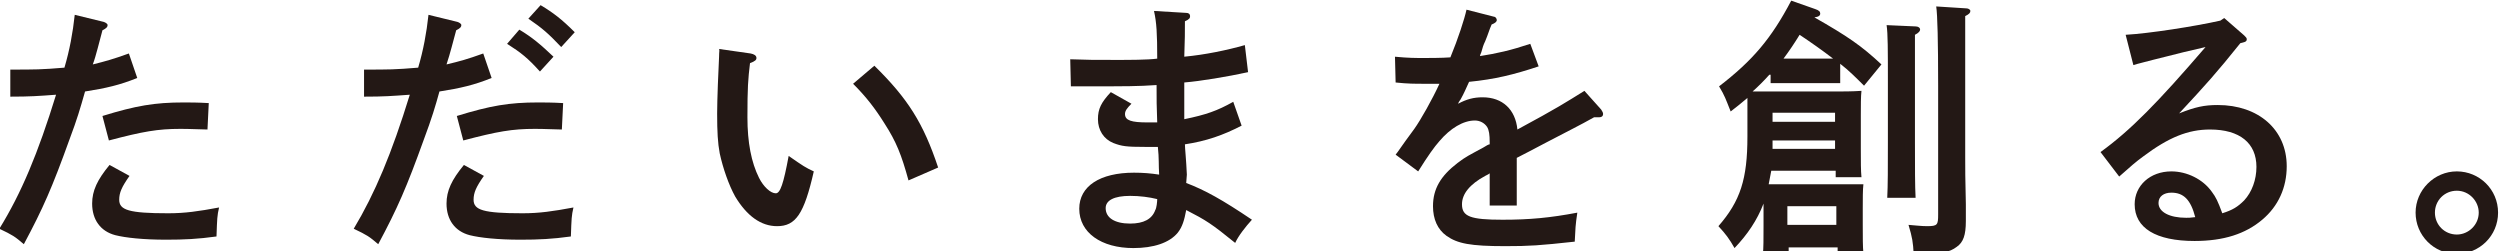
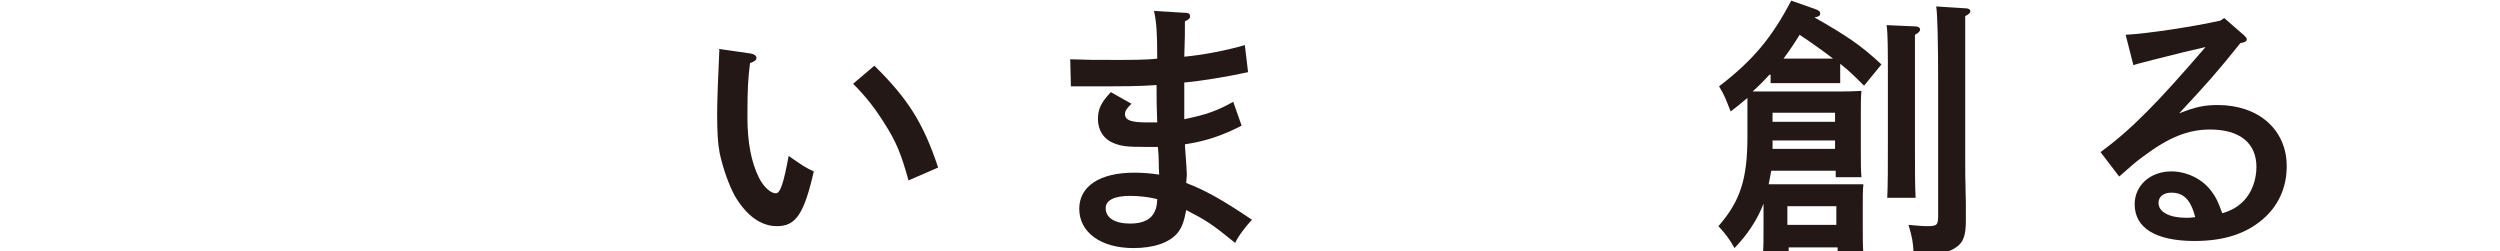
<svg xmlns="http://www.w3.org/2000/svg" version="1.1" x="0px" y="0px" width="388px" height="39px" viewBox="0 0 388 39" enable-background="new 0 0 388 39" xml:space="preserve">
  <defs>
</defs>
-   <path fill="#231815" d="M20,8.3l1.3,3.8c-2.7,1.1-4.9,1.6-8.1,2.1c-0.8,2.8-1.2,4.2-2.4,7.4c-2.7,7.5-4.1,10.7-7.1,16.3  c-1.4-1.2-1.7-1.4-3.8-2.4C3.3,30,5.9,23.8,8.7,14.7C6,14.9,4.7,15,1.6,15l0-4.2c3.9,0,4.8,0,8.4-0.3c0.8-2.7,1.3-5.4,1.6-8.2  l4.5,1.1c0.3,0.1,0.6,0.3,0.6,0.5c0,0.3-0.2,0.5-0.8,0.8c-0.5,1.8-1,4-1.5,5.3C16.4,9.5,17.5,9.2,20,8.3z M20.1,27.3  c-1.2,1.7-1.6,2.6-1.6,3.7c0,1.6,1.5,2.1,7.6,2.1c2.6,0,4.7-0.3,7.9-0.9c-0.3,1.3-0.3,1.7-0.4,4.5c-2.9,0.4-5,0.5-7.8,0.5  c-3.6,0-6.3-0.3-7.9-0.7c-2.3-0.6-3.6-2.4-3.6-4.9c0-2,0.8-3.7,2.7-6L20.1,27.3z M15.9,18c5.2-1.6,8.1-2.1,12.6-2.1  c0.9,0,2.2,0,3.9,0.1l-0.2,4.1C29,20,28.6,20,28,20c-3.5,0-5.8,0.4-11.1,1.8L15.9,18z" />
-   <path fill="#231815" d="M75,8.3l1.3,3.8c-2.7,1.1-4.9,1.6-8.1,2.1c-0.6,2.2-1.2,4.2-2.4,7.4c-2.7,7.5-4.1,10.7-7.1,16.3  c-1.4-1.2-1.7-1.4-3.8-2.4c3.3-5.5,5.9-11.7,8.7-20.8c-2.8,0.2-4,0.3-7.1,0.3l0-4.2c3.9,0,4.8,0,8.4-0.3c0.8-2.7,1.3-5.4,1.6-8.2  l4.5,1.1c0.3,0.1,0.6,0.3,0.6,0.5c0,0.3-0.2,0.5-0.8,0.8c-0.5,1.8-0.9,3.5-1.5,5.3C71.4,9.5,72.5,9.2,75,8.3z M75.1,27.3  c-1.2,1.7-1.6,2.6-1.6,3.7c0,1.6,1.5,2.1,7.6,2.1c2.6,0,4.7-0.3,7.9-0.9c-0.3,1.3-0.3,1.7-0.4,4.5c-2.9,0.4-5,0.5-7.8,0.5  c-3.6,0-6.3-0.3-7.9-0.7c-2.3-0.6-3.6-2.4-3.6-4.9c0-2,0.8-3.7,2.7-6L75.1,27.3z M70.9,18c5.2-1.6,8.1-2.1,12.6-2.1  c0.9,0,2.2,0,3.9,0.1l-0.2,4.1C84,20,83.6,20,83,20c-3.5,0-5.8,0.4-11.1,1.8L70.9,18z M80.6,4.6c2,1.2,3.3,2.3,5.3,4.2l-2.1,2.3  c-1.9-2.1-2.9-2.9-5.1-4.3L80.6,4.6z M83.9,0.8c2,1.2,3.3,2.2,5.3,4.2l-2.1,2.3c-2-2.1-2.9-2.9-5.1-4.4L83.9,0.8z" />
  <path fill="#231815" d="M116.5,8.3c0.5,0.1,0.9,0.3,0.9,0.7c0,0.3-0.2,0.5-1,0.8c-0.3,2.5-0.4,3.8-0.4,8.4c0,3.9,0.6,7,1.8,9.4  c0.7,1.4,1.8,2.4,2.6,2.4c0.7,0,1.2-1.5,2-5.8c2.3,1.6,2.6,1.8,3.9,2.4c-1.5,6.6-2.8,8.5-5.7,8.5c-2.5,0-4.7-1.6-6.5-4.6  c-1-1.8-1.9-4.4-2.4-6.7c-0.3-1.6-0.4-3.3-0.4-6.2c0-2.1,0.2-6.9,0.3-8.8c0-0.8,0.1-1,0-1.2L116.5,8.3z M135.7,10.2  c5.2,5.1,7.6,8.9,9.9,15.8L141,28c-1.1-4-1.9-6-3.7-8.8c-1.5-2.4-2.9-4.2-4.9-6.2L135.7,10.2z" />
  <path fill="#231815" d="M184.1,28.4c2.9,1.1,5.6,2.6,10.2,5.7c-1,1.1-2.1,2.5-2.6,3.6c-3.7-3-4.5-3.5-7.6-5.1  c-0.3,1.6-0.6,2.6-1.3,3.5c-1.3,1.6-3.8,2.4-6.9,2.4c-5,0-8.4-2.4-8.4-6.1c0-3.5,3.2-5.6,8.5-5.6c1.4,0,2.6,0.1,3.9,0.3  c-0.1-1.5,0-2.5-0.2-4.3c-0.5,0-1,0-2,0c-2.9,0-3.6-0.1-4.9-0.6c-1.5-0.6-2.4-2-2.4-3.7c0-1.6,0.5-2.6,2-4.2l3.2,1.8  c-0.7,0.7-1,1.1-1,1.6c0,1,1,1.3,3.5,1.3c0.5,0,0.9,0,1.5,0c-0.1-2.8-0.1-3.2-0.1-5.8c-3,0.2-4.5,0.2-10.8,0.2h-1.1  c-0.1,0-0.8,0-1.4,0l-0.1-4.2c2.6,0.1,3.7,0.1,7.1,0.1c2,0,4.9,0,6.4-0.2c0-3.9-0.1-5.6-0.5-7.4l5,0.3c0.4,0,0.6,0.2,0.6,0.5  c0,0.3-0.1,0.5-0.8,0.8c0,1.6,0,2.8-0.1,5.5c3.2-0.3,6.6-1,9.4-1.8l0.5,4.2c-3.2,0.7-7.4,1.4-9.9,1.6V13c0,0.7,0,1.5,0,2.8  c0,1.2,0,1.6,0,2.7c3.4-0.7,5.1-1.3,7.6-2.7l1.3,3.7c-2.9,1.5-5.5,2.4-8.8,2.9c0,0.6,0.2,2.4,0.3,4.7L184.1,28.4z M179.6,30.9  c-1.2-0.3-2.7-0.5-4.2-0.5c-2.5,0-3.8,0.7-3.8,1.9c0,1.5,1.4,2.4,3.8,2.4c2.1,0,3.4-0.7,3.9-2.1C179.5,32.3,179.6,31.3,179.6,30.9  L179.6,30.9z" />
-   <path fill="#231815" d="M238.8,10.3c-3.9,1.3-6.8,2-10.8,2.4c-0.5,1.1-0.8,1.8-1.3,2.7c-0.2,0.3-0.3,0.4-0.4,0.7  c1.3-0.7,2.4-1,3.8-1c3.1,0,5.1,1.9,5.4,5c6.3-3.4,7.5-4.2,10.4-6l2.6,2.9c0.2,0.3,0.3,0.5,0.3,0.7c0,0.3-0.2,0.5-0.6,0.5  c-0.2,0-0.5,0-0.8,0c-2.5,1.4-3.4,1.8-7.4,3.9c-1.5,0.8-4,2.1-4.6,2.4v7.4h-4.2v-5c-0.1,0.1-0.3,0.2-0.7,0.4  c-2.4,1.3-3.6,2.8-3.6,4.4c0,1.9,1.3,2.4,6.3,2.4c4.2,0,7.4-0.3,11.6-1.1c-0.3,2-0.3,2.5-0.4,4.5c-5.5,0.6-7,0.7-10.8,0.7  c-5.4,0-7.4-0.4-9.1-1.6c-1.4-1-2.1-2.6-2.1-4.6c0-2.7,1.2-4.7,3.8-6.7c1.3-1,1.8-1.2,4-2.4c0.5-0.3,0.8-0.5,1-0.5v-0.3  c0-1.2-0.1-1.9-0.4-2.4c-0.4-0.6-1.1-1-1.9-1c-1.8,0-3.8,1.2-5.5,3.2c-0.8,0.9-1.8,2.3-3.3,4.7l-3.5-2.6c0.5-0.6,0.6-0.9,2.9-4  c1-1.4,2.8-4.6,3.9-7c-0.8,0-1.5,0-2.3,0c-1.6,0-2.6,0-4.5-0.2l-0.1-4c2.1,0.2,3.2,0.2,4.5,0.2c0.5,0,2.9,0,4.1-0.1  c1.2-2.9,2.2-6,2.5-7.4l4.3,1.1c0.2,0,0.4,0.3,0.4,0.5c0,0.3-0.3,0.5-0.8,0.7c-0.4,0.9-0.5,1.4-1,2.6c-0.3,0.6-0.4,1-0.6,1.7  c-0.1,0.3-0.2,0.4-0.2,0.6c2.6-0.4,4.8-0.9,7.8-1.9L238.8,10.3z" />
  <path fill="#231815" d="M274.6,11.6c-0.8,0.9-1.7,1.8-2.6,2.6c1.1,0,2.1,0,3.6,0h8.6c1.9,0,3.2,0,4.7-0.1c-0.1,0.8-0.1,2.4-0.1,3.7  v5.3c0,2,0,3.4,0.1,4.4h-4v-1h-10l-0.4,2.1h10c2.2,0,2.9,0,4.7,0c-0.1,0.8-0.1,2.4-0.1,3.7v2.6c0,2,0,3.4,0.1,4.4h-4v-0.9h-7.6v1.1  h-4c0.1-1,0.1-2.4,0.1-4.5v-3.4c-1,2.6-2.5,4.8-4.5,6.9c-0.8-1.4-1.3-2.1-2.5-3.4c3.4-3.9,4.5-7.3,4.5-13.9v-3.2c0-0.9,0-2,0-2.8  c-0.8,0.7-1.7,1.4-2.6,2.1c-0.8-2-0.9-2.4-1.8-3.9c5.2-4,8.1-7.4,11.2-13.3l3.7,1.3c0.6,0.2,0.8,0.4,0.8,0.7c0,0.3-0.2,0.5-0.9,0.6  c5.1,2.9,7.3,4.4,10.4,7.3l-2.7,3.3c-1.3-1.3-2.4-2.4-3.7-3.4v3c-0.6,0-1.7,0-2.5,0h-5.8c-0.8,0-1.9,0-2.5,0V11.6z M275.1,21.8  c0,0.5,0,0.9,0,1.3h9.7v-1.3H275.1z M284.8,18.9v-1.4h-9.7v1.4H284.8z M284.5,9.1c-1.7-1.3-3.4-2.5-5.2-3.7  c-0.8,1.3-1.6,2.5-2.5,3.7H284.5z M285,34.9V32h-7.6v2.9H285z M297.3,4.1c0.4,0,0.7,0.2,0.7,0.5c0,0.2-0.2,0.5-0.8,0.8  c0,1.5,0,2.7,0,7.2v9.5c0,3.8,0,6.8,0.1,8.6h-4.4c0.1-1.9,0.1-4.7,0.1-8.6v-9.5c0-4.8,0-7.4-0.2-8.7L297.3,4.1z M305.2,1.3  c0.3,0,0.6,0.2,0.6,0.4c0,0.3-0.2,0.5-0.8,0.8c0,1.5,0,2.1,0,10.8v11.1c0,1.9,0,3.1,0.1,7.3c0,1,0,2.1,0,2.6c0,2.2-0.4,3.3-1.4,4  c-1.2,0.9-2.3,1.1-6.7,1.1c-0.1-1.8-0.2-2.5-0.8-4.5c1.3,0.1,2,0.2,2.9,0.2c1.6,0,1.7-0.2,1.7-1.8V13.3c0-6.9-0.1-11-0.3-12.3  L305.2,1.3z" />
  <path fill="#231815" d="M329.9,5.4c3.6-0.2,10.7-1.3,14.7-2.2l0.6-0.4l3.1,2.7c0.3,0.3,0.4,0.4,0.4,0.6c0,0.3-0.2,0.4-0.6,0.5  l-0.4,0.1c-3.6,4.5-5.4,6.5-9.5,10.9c2.5-1,3.9-1.3,6-1.3c6.3,0,10.7,3.8,10.7,9.5c0,3.3-1.3,6.2-3.8,8.3c-2.6,2.2-6,3.3-10.5,3.3  c-6,0-9.3-2-9.3-5.7c0-2.9,2.4-5.1,5.7-5.1c2.4,0,4.9,1.2,6.3,3.2c0.6,0.8,0.9,1.4,1.6,3.3c1.6-0.5,2.4-1,3.4-2  c1.2-1.3,1.9-3.2,1.9-5.2c0-3.7-2.6-5.8-7.2-5.8c-3.4,0-6.4,1.2-10.4,4.2c-1.1,0.8-1.9,1.5-3.7,3.1l-2.9-3.8  c4.7-3.4,8.9-7.7,16.3-16.3c-3.4,0.8-3.9,0.9-5.8,1.4l-2.4,0.6c-0.7,0.2-2.4,0.6-3,0.8L329.9,5.4z M337,29.9c-1.2,0-2,0.6-2,1.6  c0,1.4,1.7,2.3,4.3,2.3c0.5,0,0.5,0,1.4-0.1C340,31,338.9,29.9,337,29.9z" />
-   <path fill="#231815" d="M387.7,33c0,3.6-2.9,6.4-6.4,6.4c-3.6,0-6.4-2.9-6.4-6.4c0-3.5,2.9-6.4,6.4-6.4  C384.8,26.6,387.7,29.4,387.7,33z M377.9,33c0,1.9,1.5,3.4,3.4,3.4c1.8,0,3.4-1.5,3.4-3.4c0-1.8-1.5-3.4-3.4-3.4  C379.4,29.6,377.9,31.1,377.9,33z" />
</svg>